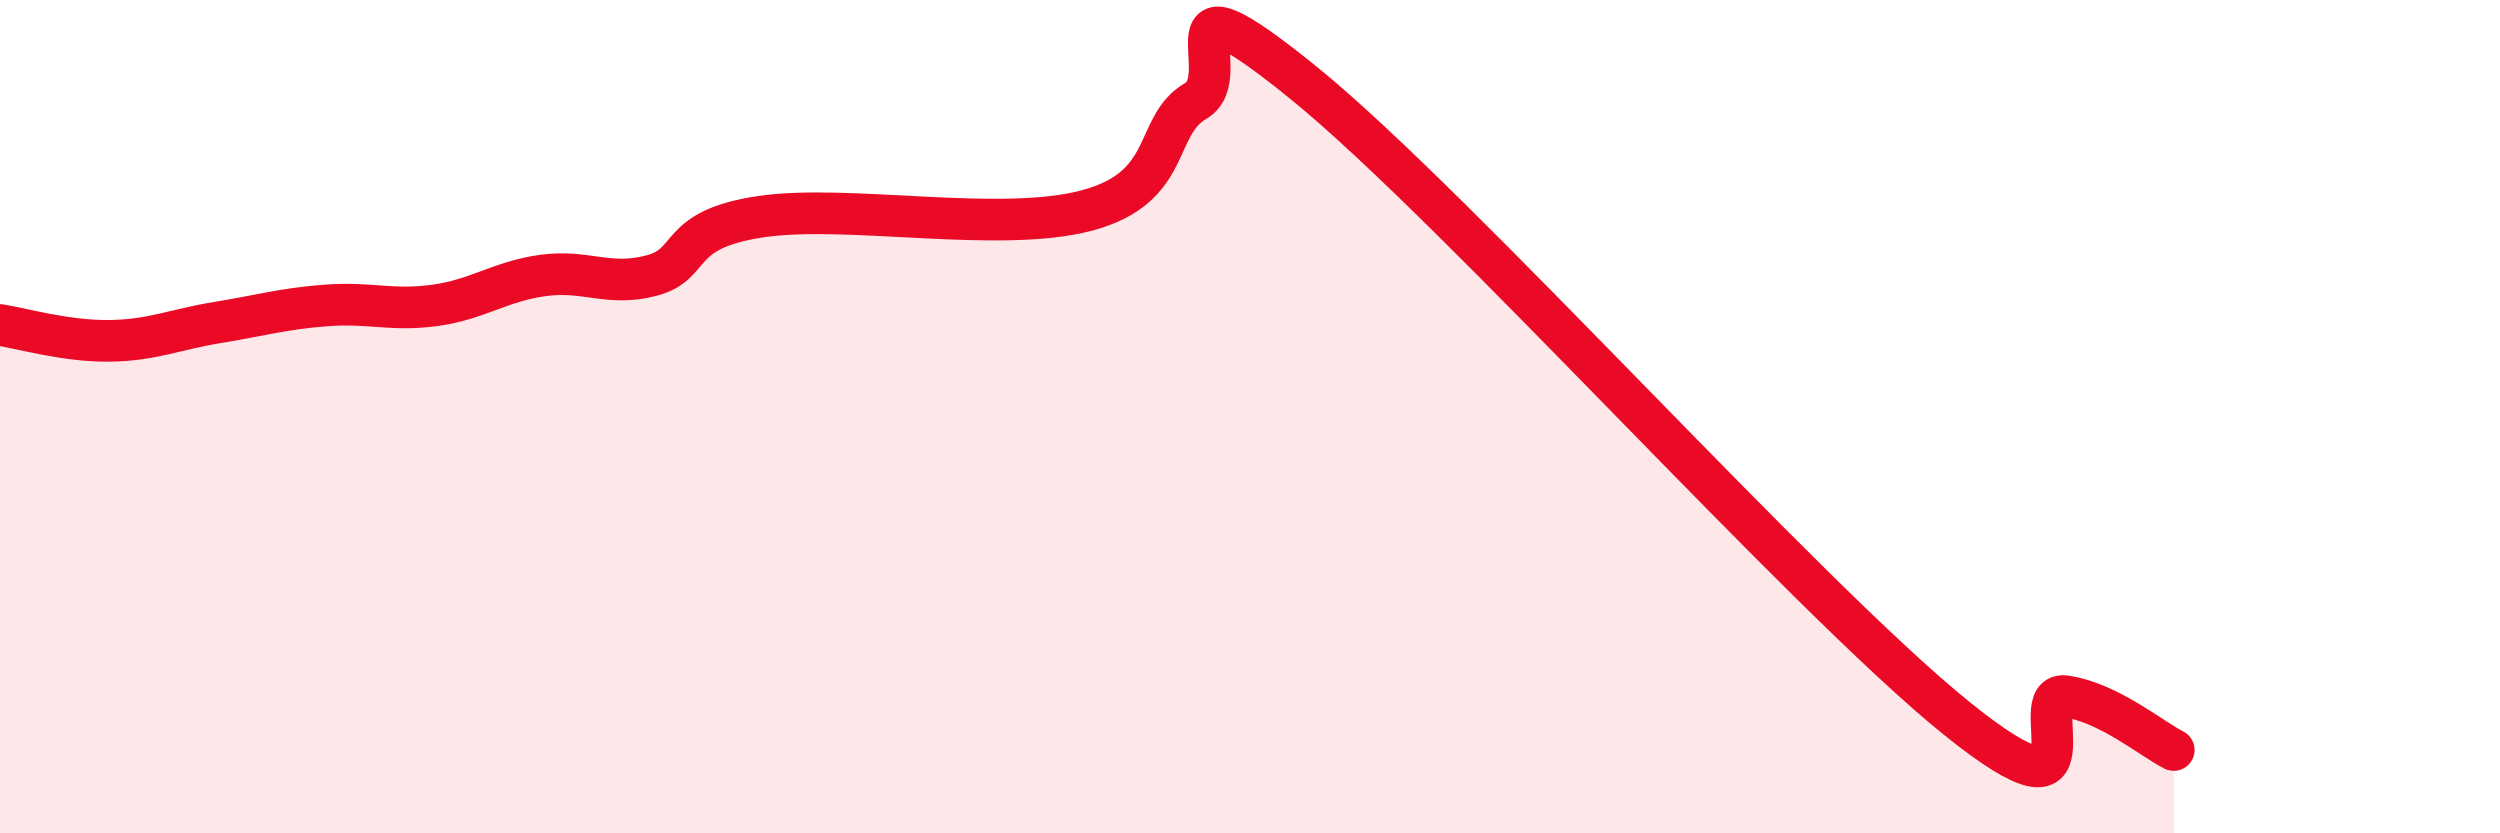
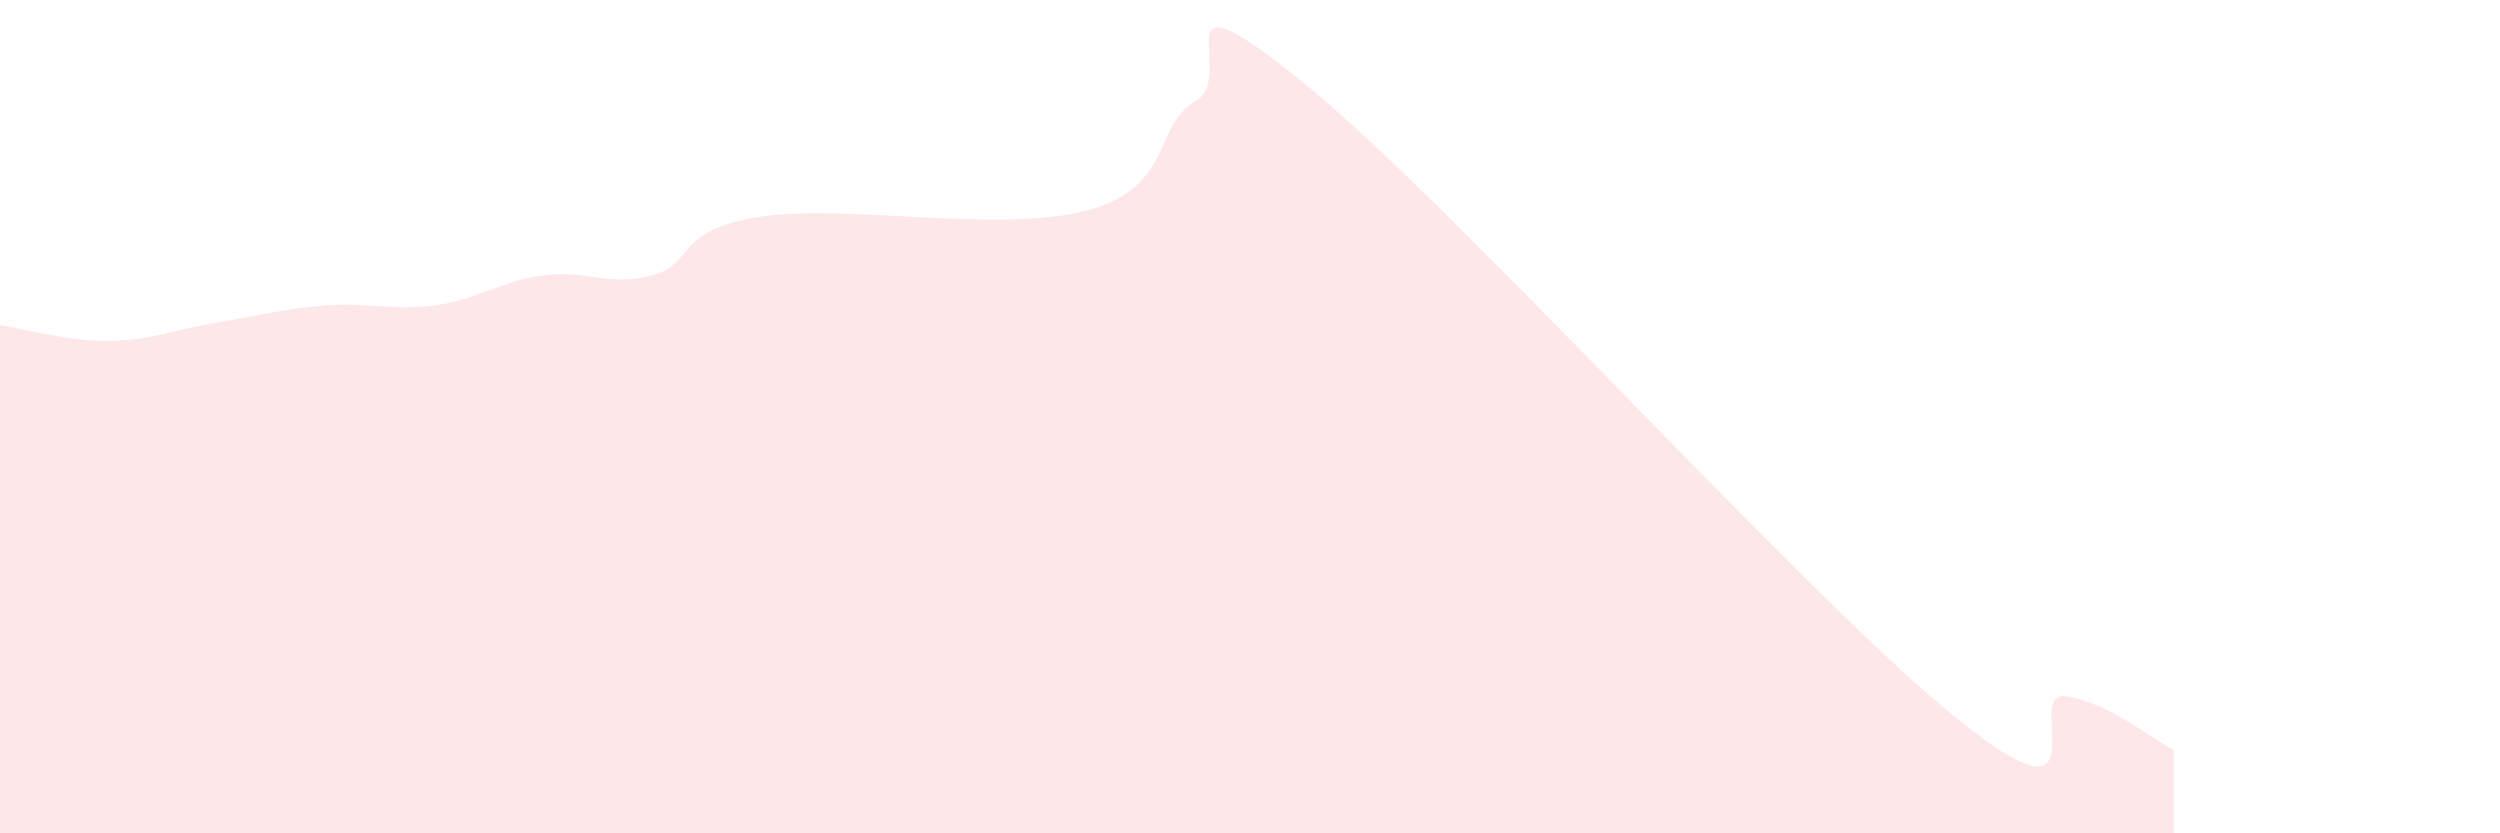
<svg xmlns="http://www.w3.org/2000/svg" width="60" height="20" viewBox="0 0 60 20">
  <path d="M 0,7.8 C 0.52,7.88 1.57,8.19 2.61,8.18 C 3.65,8.17 4.18,7.91 5.22,7.74 C 6.26,7.57 6.79,7.41 7.83,7.33 C 8.87,7.25 9.39,7.47 10.43,7.33 C 11.47,7.19 12,6.75 13.04,6.61 C 14.08,6.47 14.61,6.89 15.65,6.61 C 16.69,6.33 16.17,5.51 18.26,5.2 C 20.35,4.89 24,5.61 26.09,5.05 C 28.18,4.49 27.66,3.03 28.7,2.42 C 29.74,1.81 27.65,-0.96 31.3,2 C 34.95,4.96 43.31,14.3 46.96,17.24 C 50.61,20.18 48.53,16.56 49.57,16.71 C 50.61,16.86 51.65,17.74 52.17,18L52.17 20L0 20Z" fill="#EB0A25" opacity="0.1" stroke-linecap="round" stroke-linejoin="round" />
-   <path d="M 0,7.8 C 0.52,7.88 1.57,8.19 2.61,8.18 C 3.65,8.17 4.18,7.91 5.22,7.74 C 6.26,7.57 6.79,7.41 7.83,7.33 C 8.87,7.25 9.39,7.47 10.43,7.33 C 11.47,7.19 12,6.75 13.04,6.61 C 14.08,6.47 14.61,6.89 15.65,6.61 C 16.69,6.33 16.17,5.51 18.26,5.2 C 20.35,4.89 24,5.61 26.09,5.05 C 28.18,4.49 27.66,3.03 28.7,2.42 C 29.74,1.81 27.65,-0.96 31.3,2 C 34.95,4.96 43.31,14.3 46.96,17.24 C 50.61,20.18 48.53,16.56 49.57,16.71 C 50.61,16.86 51.65,17.74 52.17,18" stroke="#EB0A25" stroke-width="1" fill="none" stroke-linecap="round" stroke-linejoin="round" />
</svg>